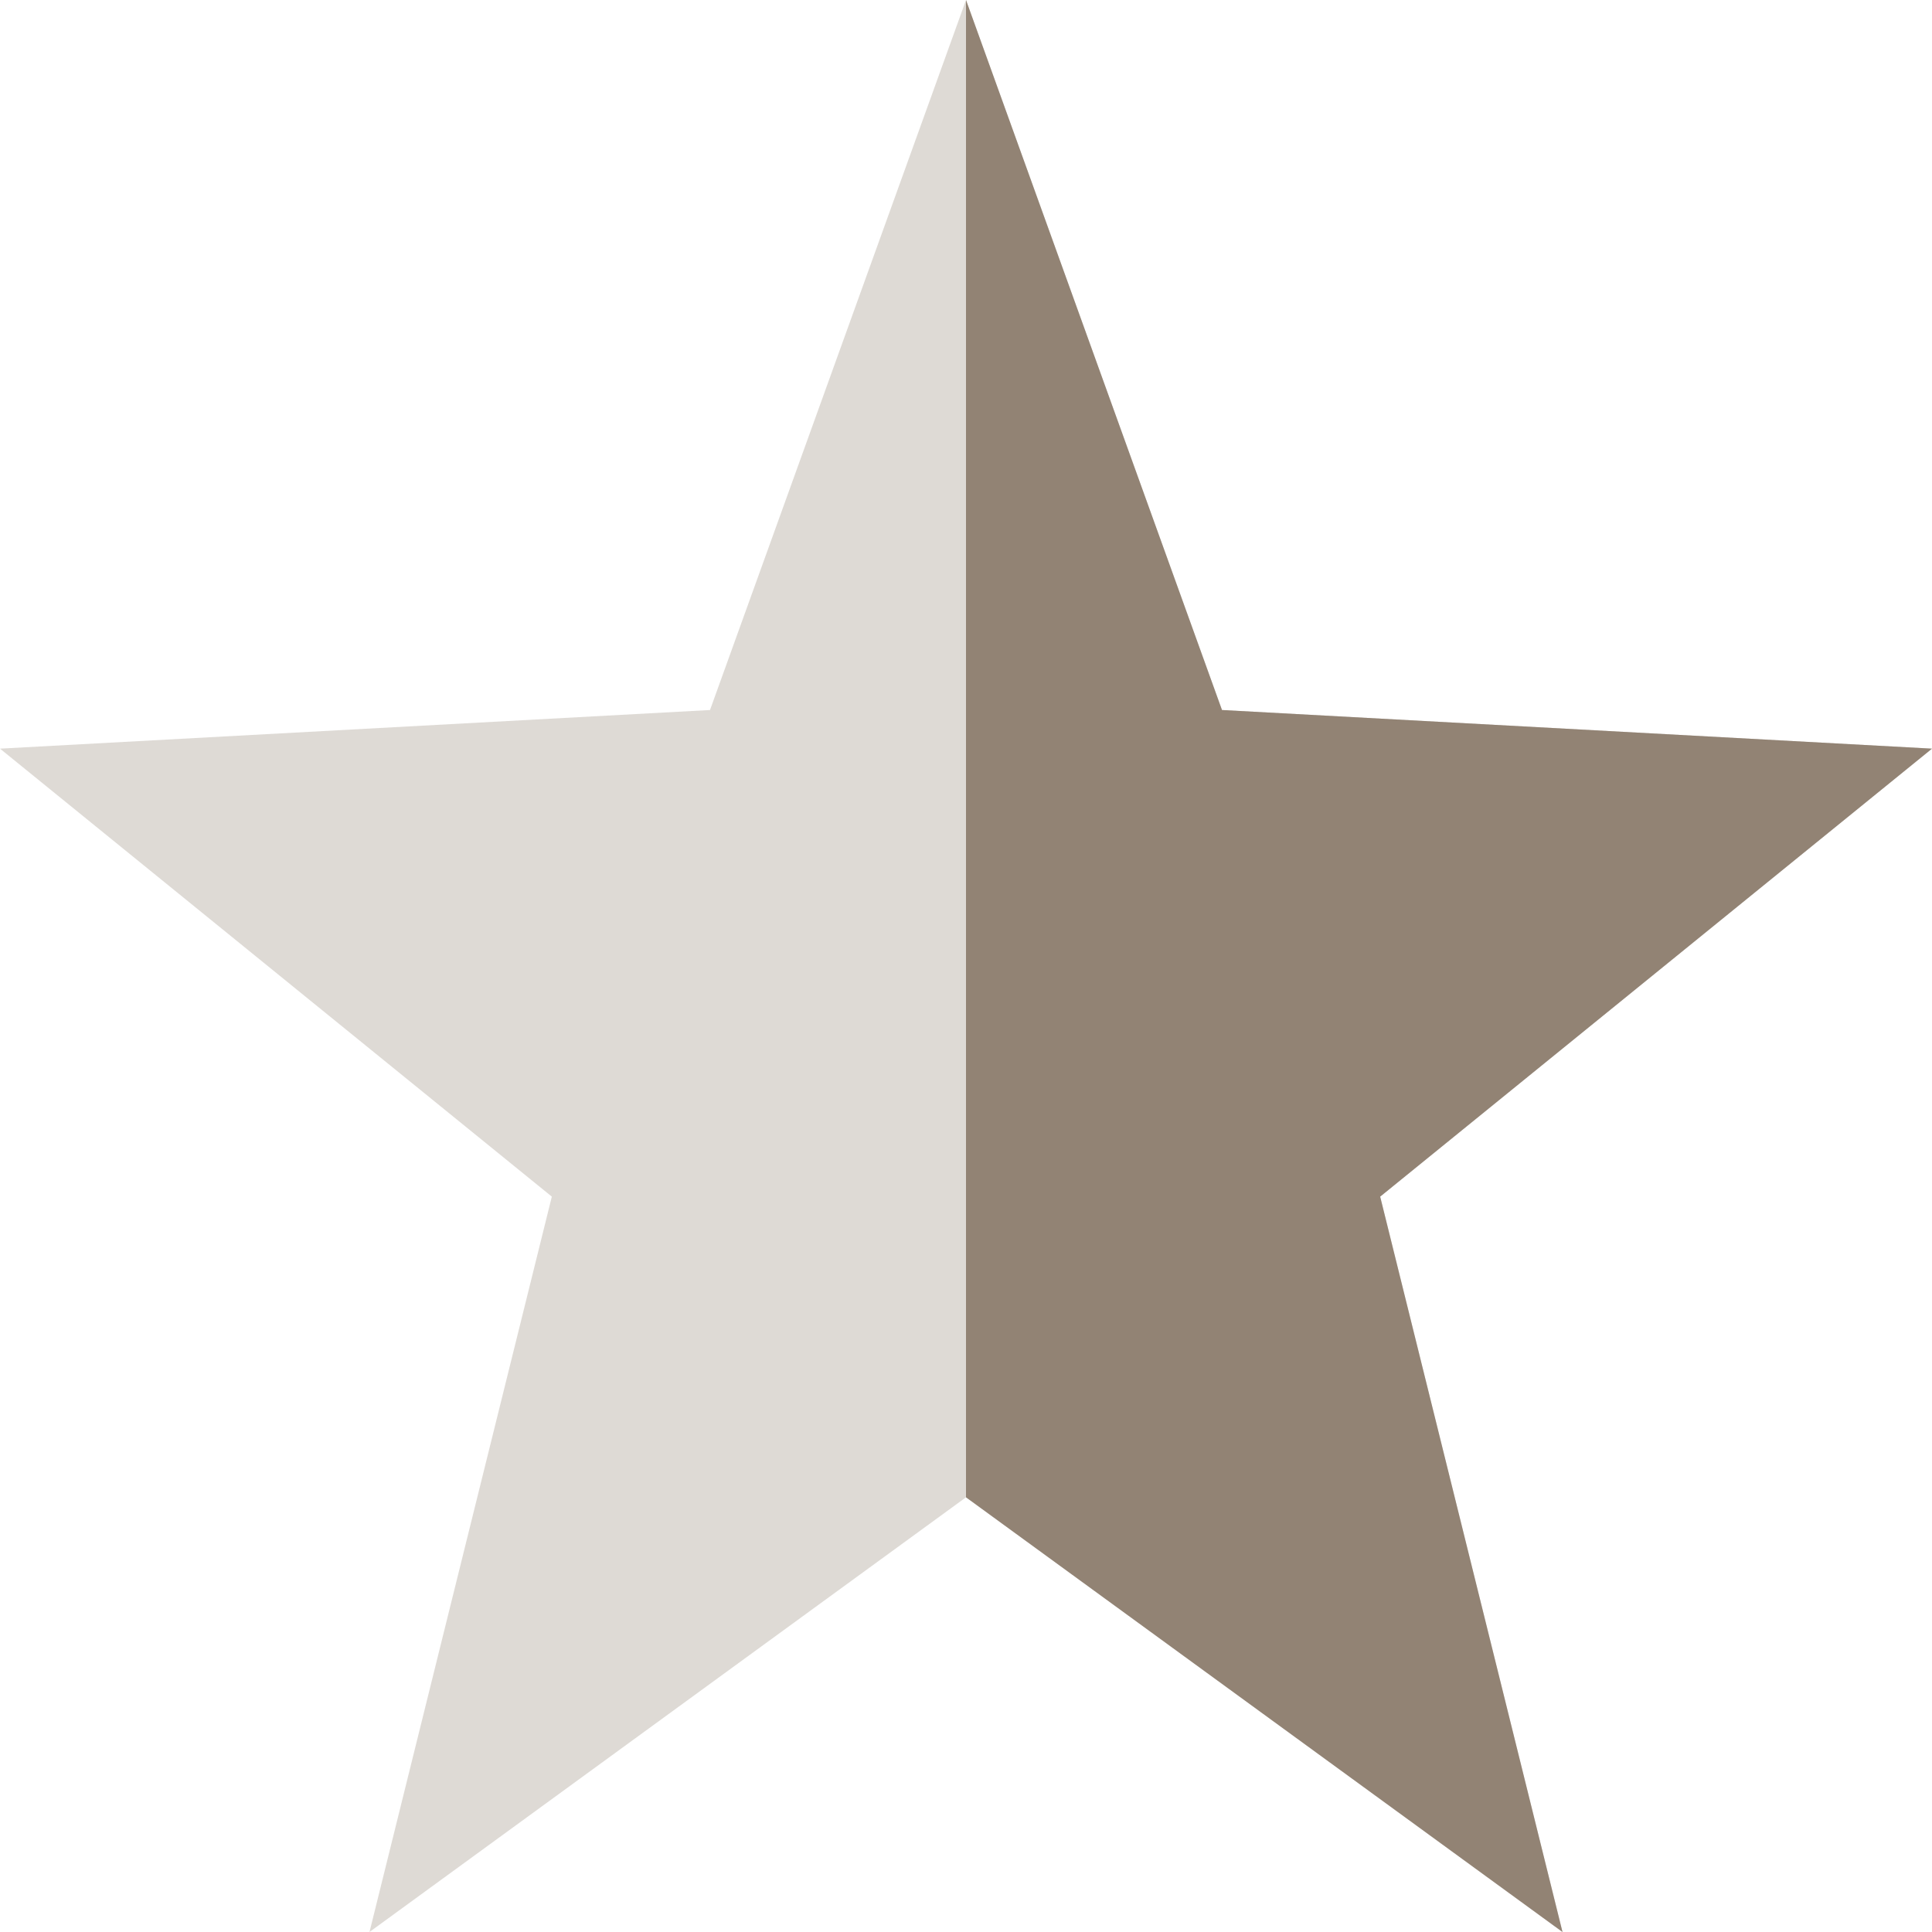
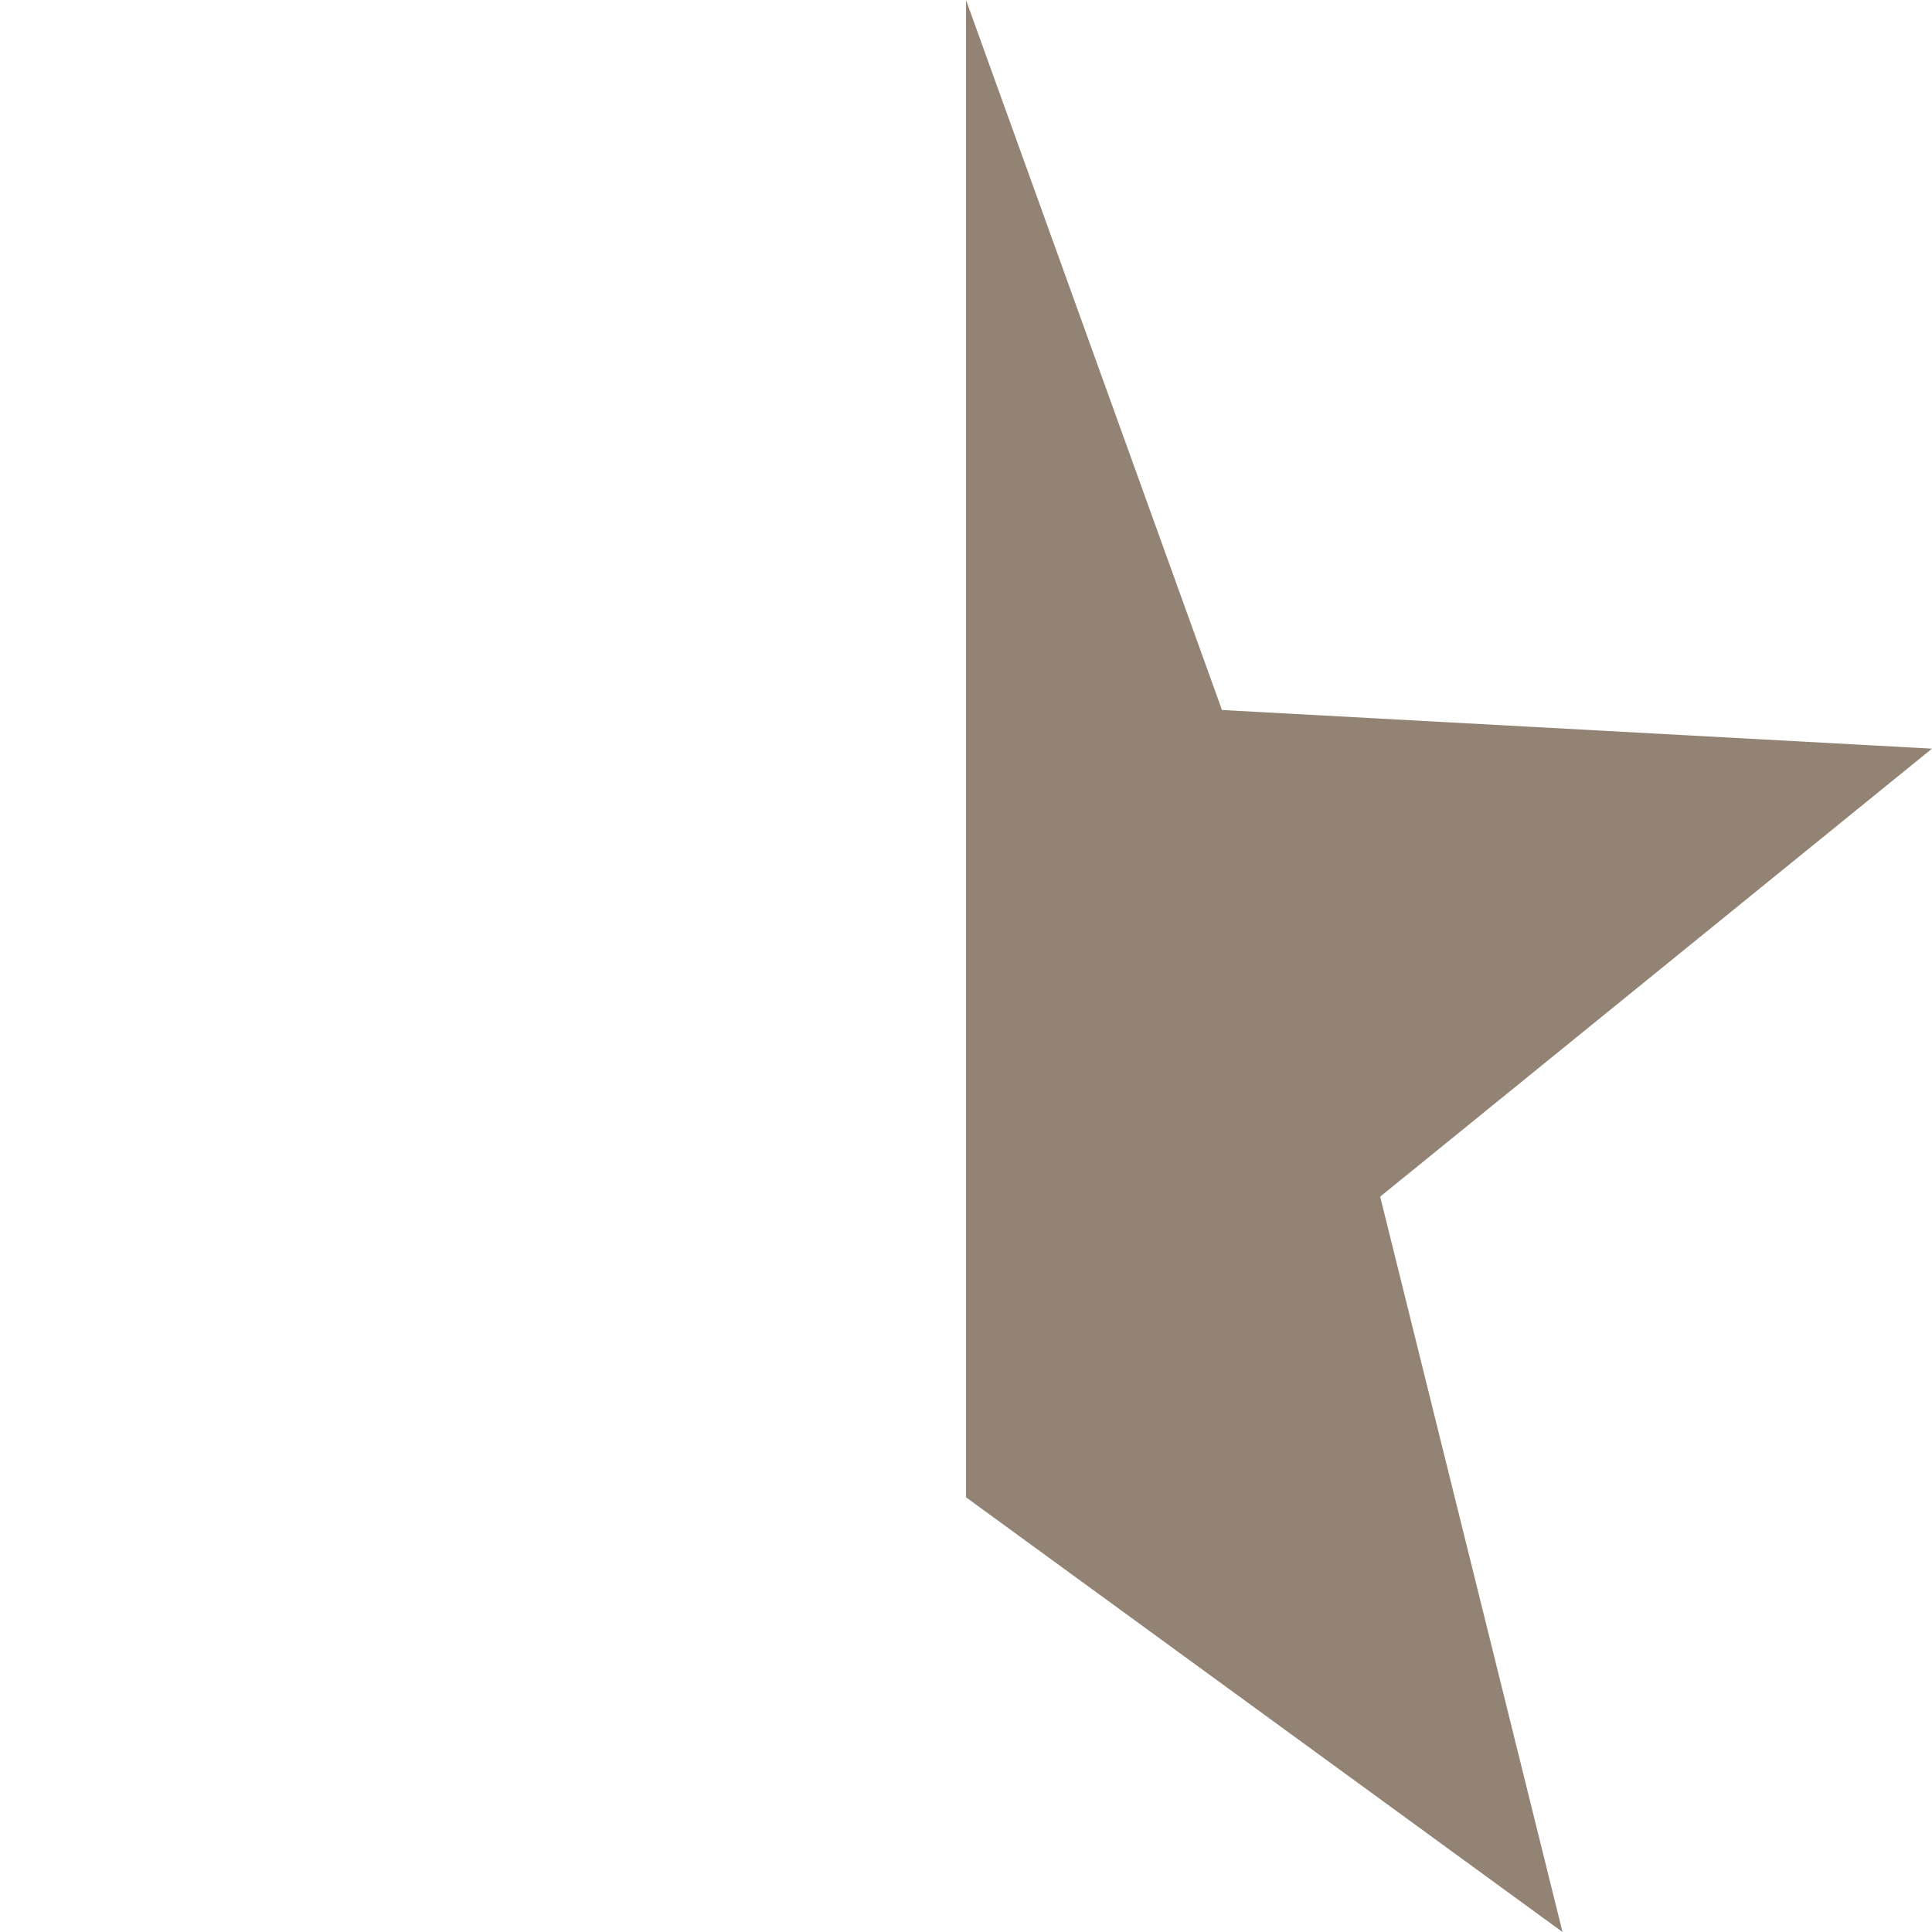
<svg xmlns="http://www.w3.org/2000/svg" width="16" height="16" version="1.1">
-   <path style="opacity:0.3;fill:#928374" d="M 8,0 10.12,5.88 16,6.2 11.43,9.91 12.94,16 8,12.4 3.06,16 4.57,9.91 0,6.2 5.88,5.88 Z" />
  <path d="M 8,0 10.12,5.88 16,6.2 11.43,9.91 12.94,16 8,12.4 Z" style="fill:#928374" />
</svg>